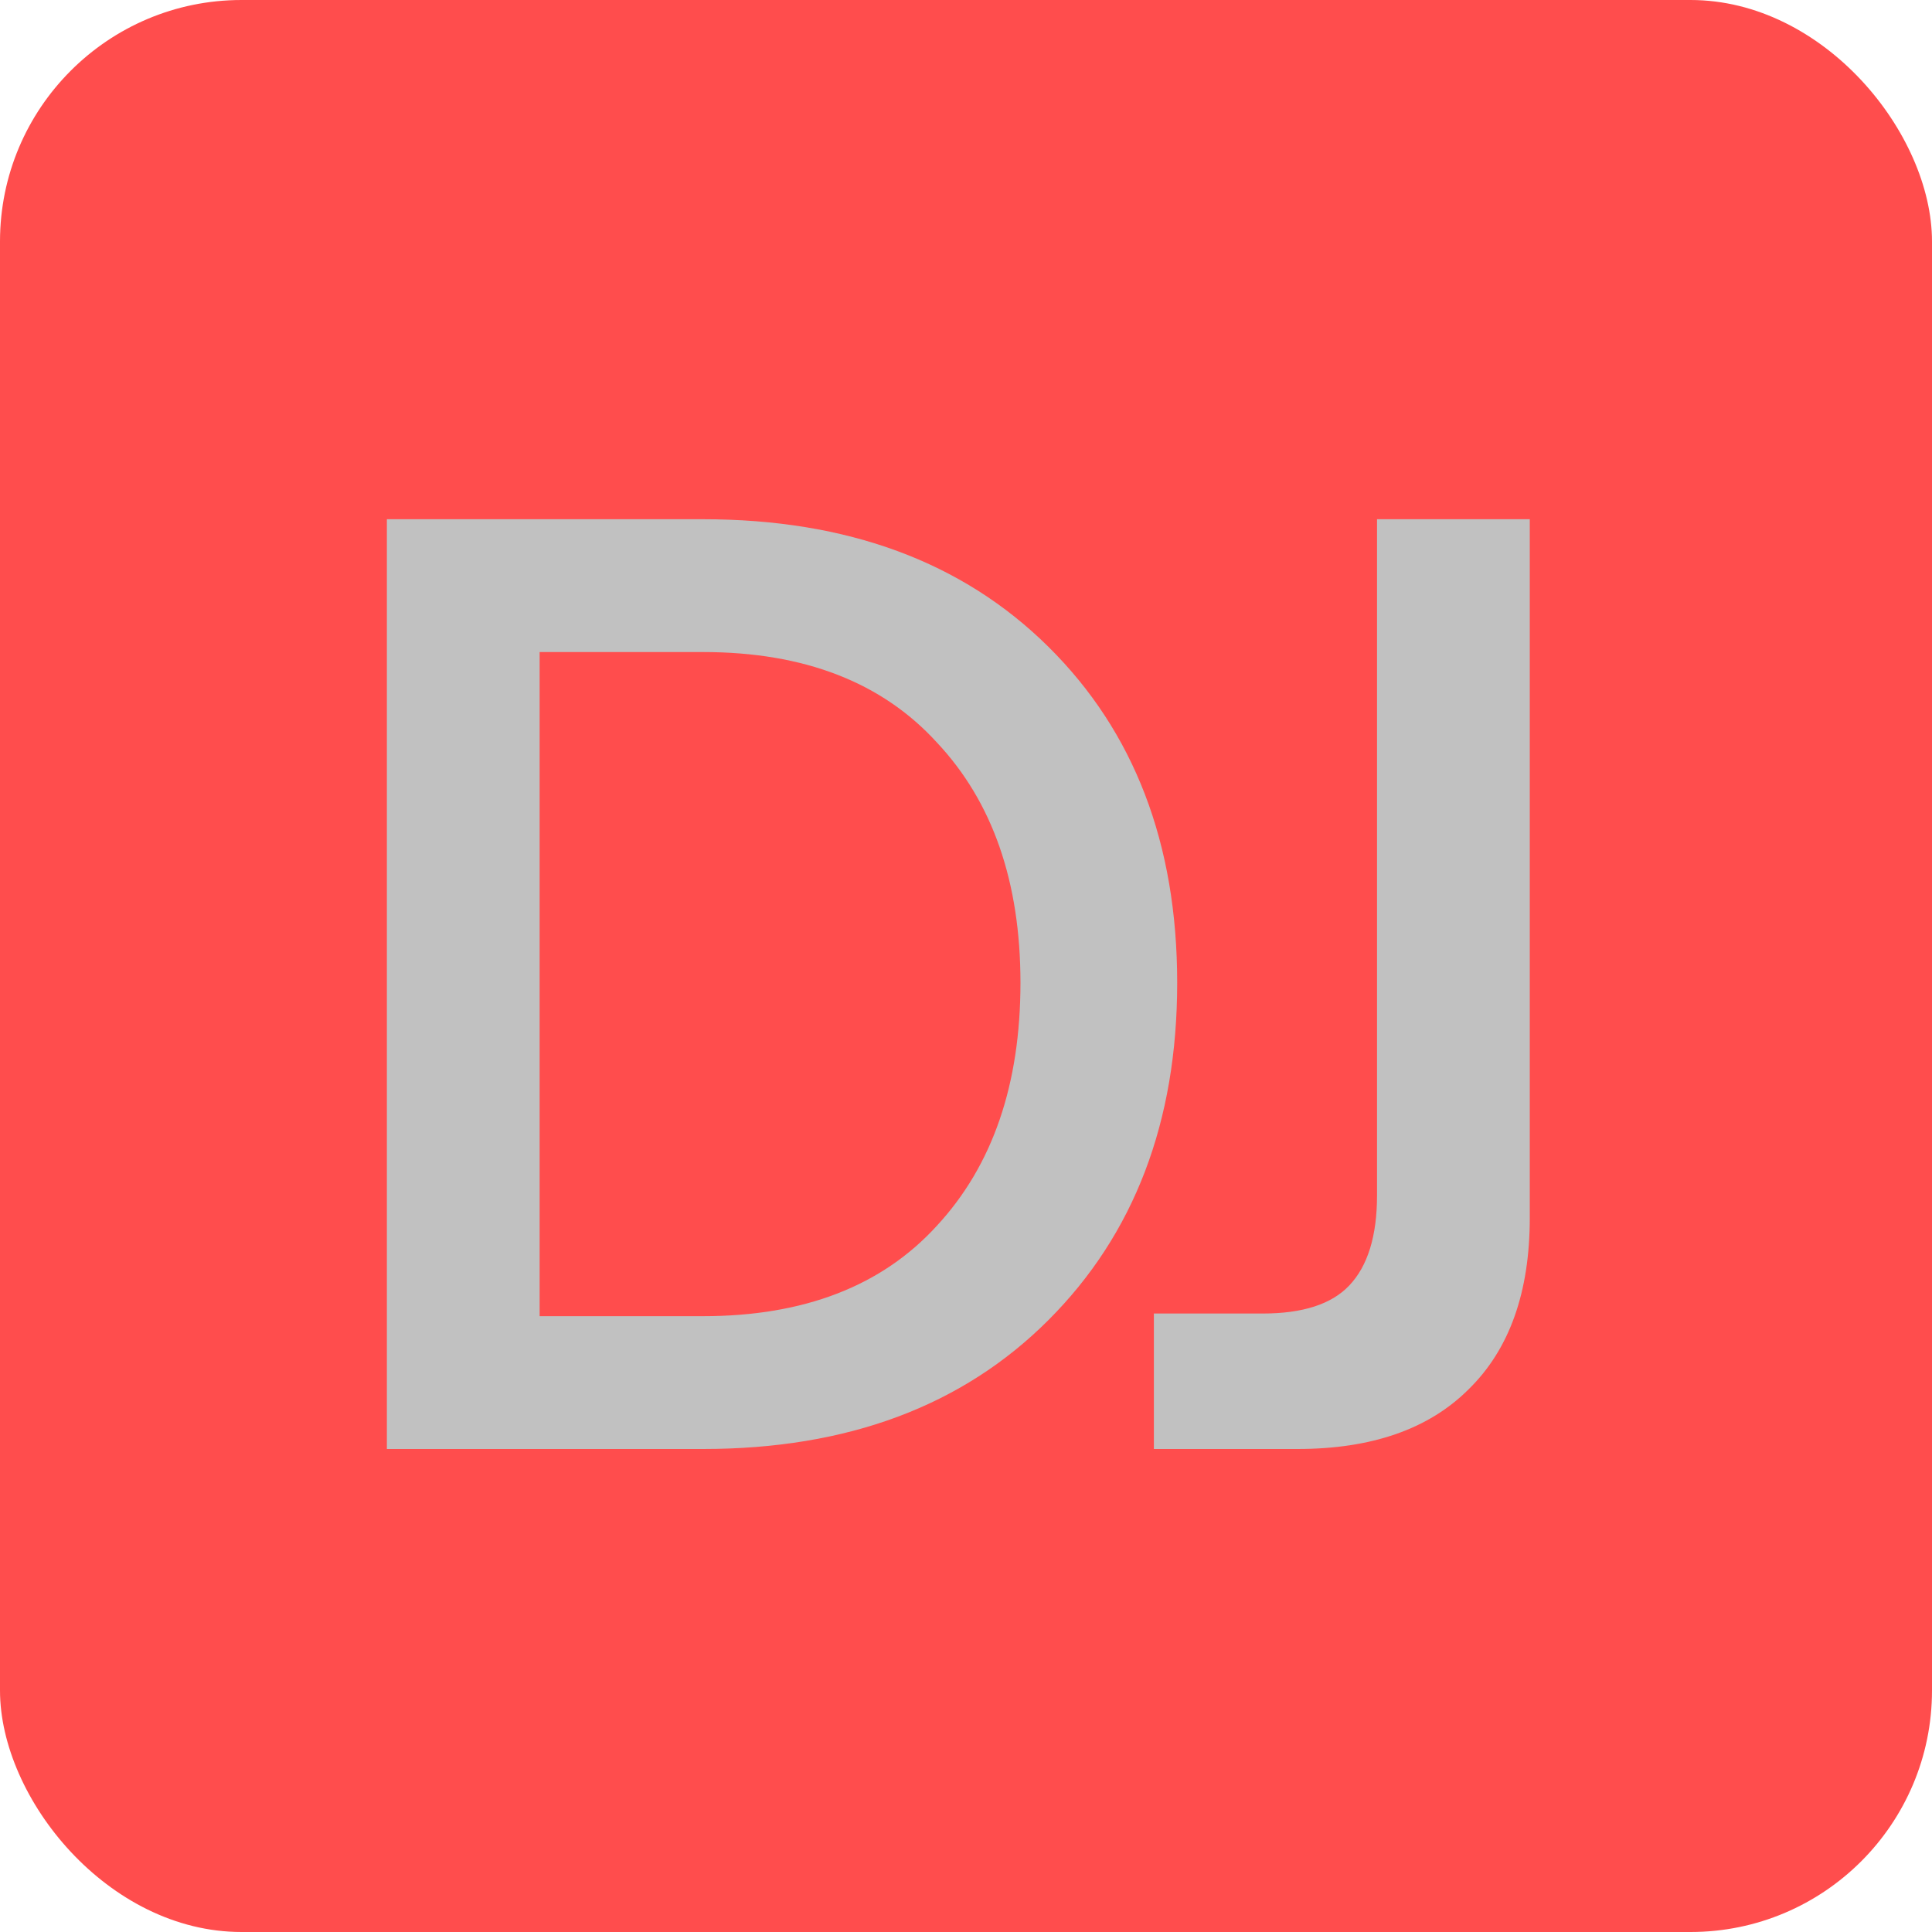
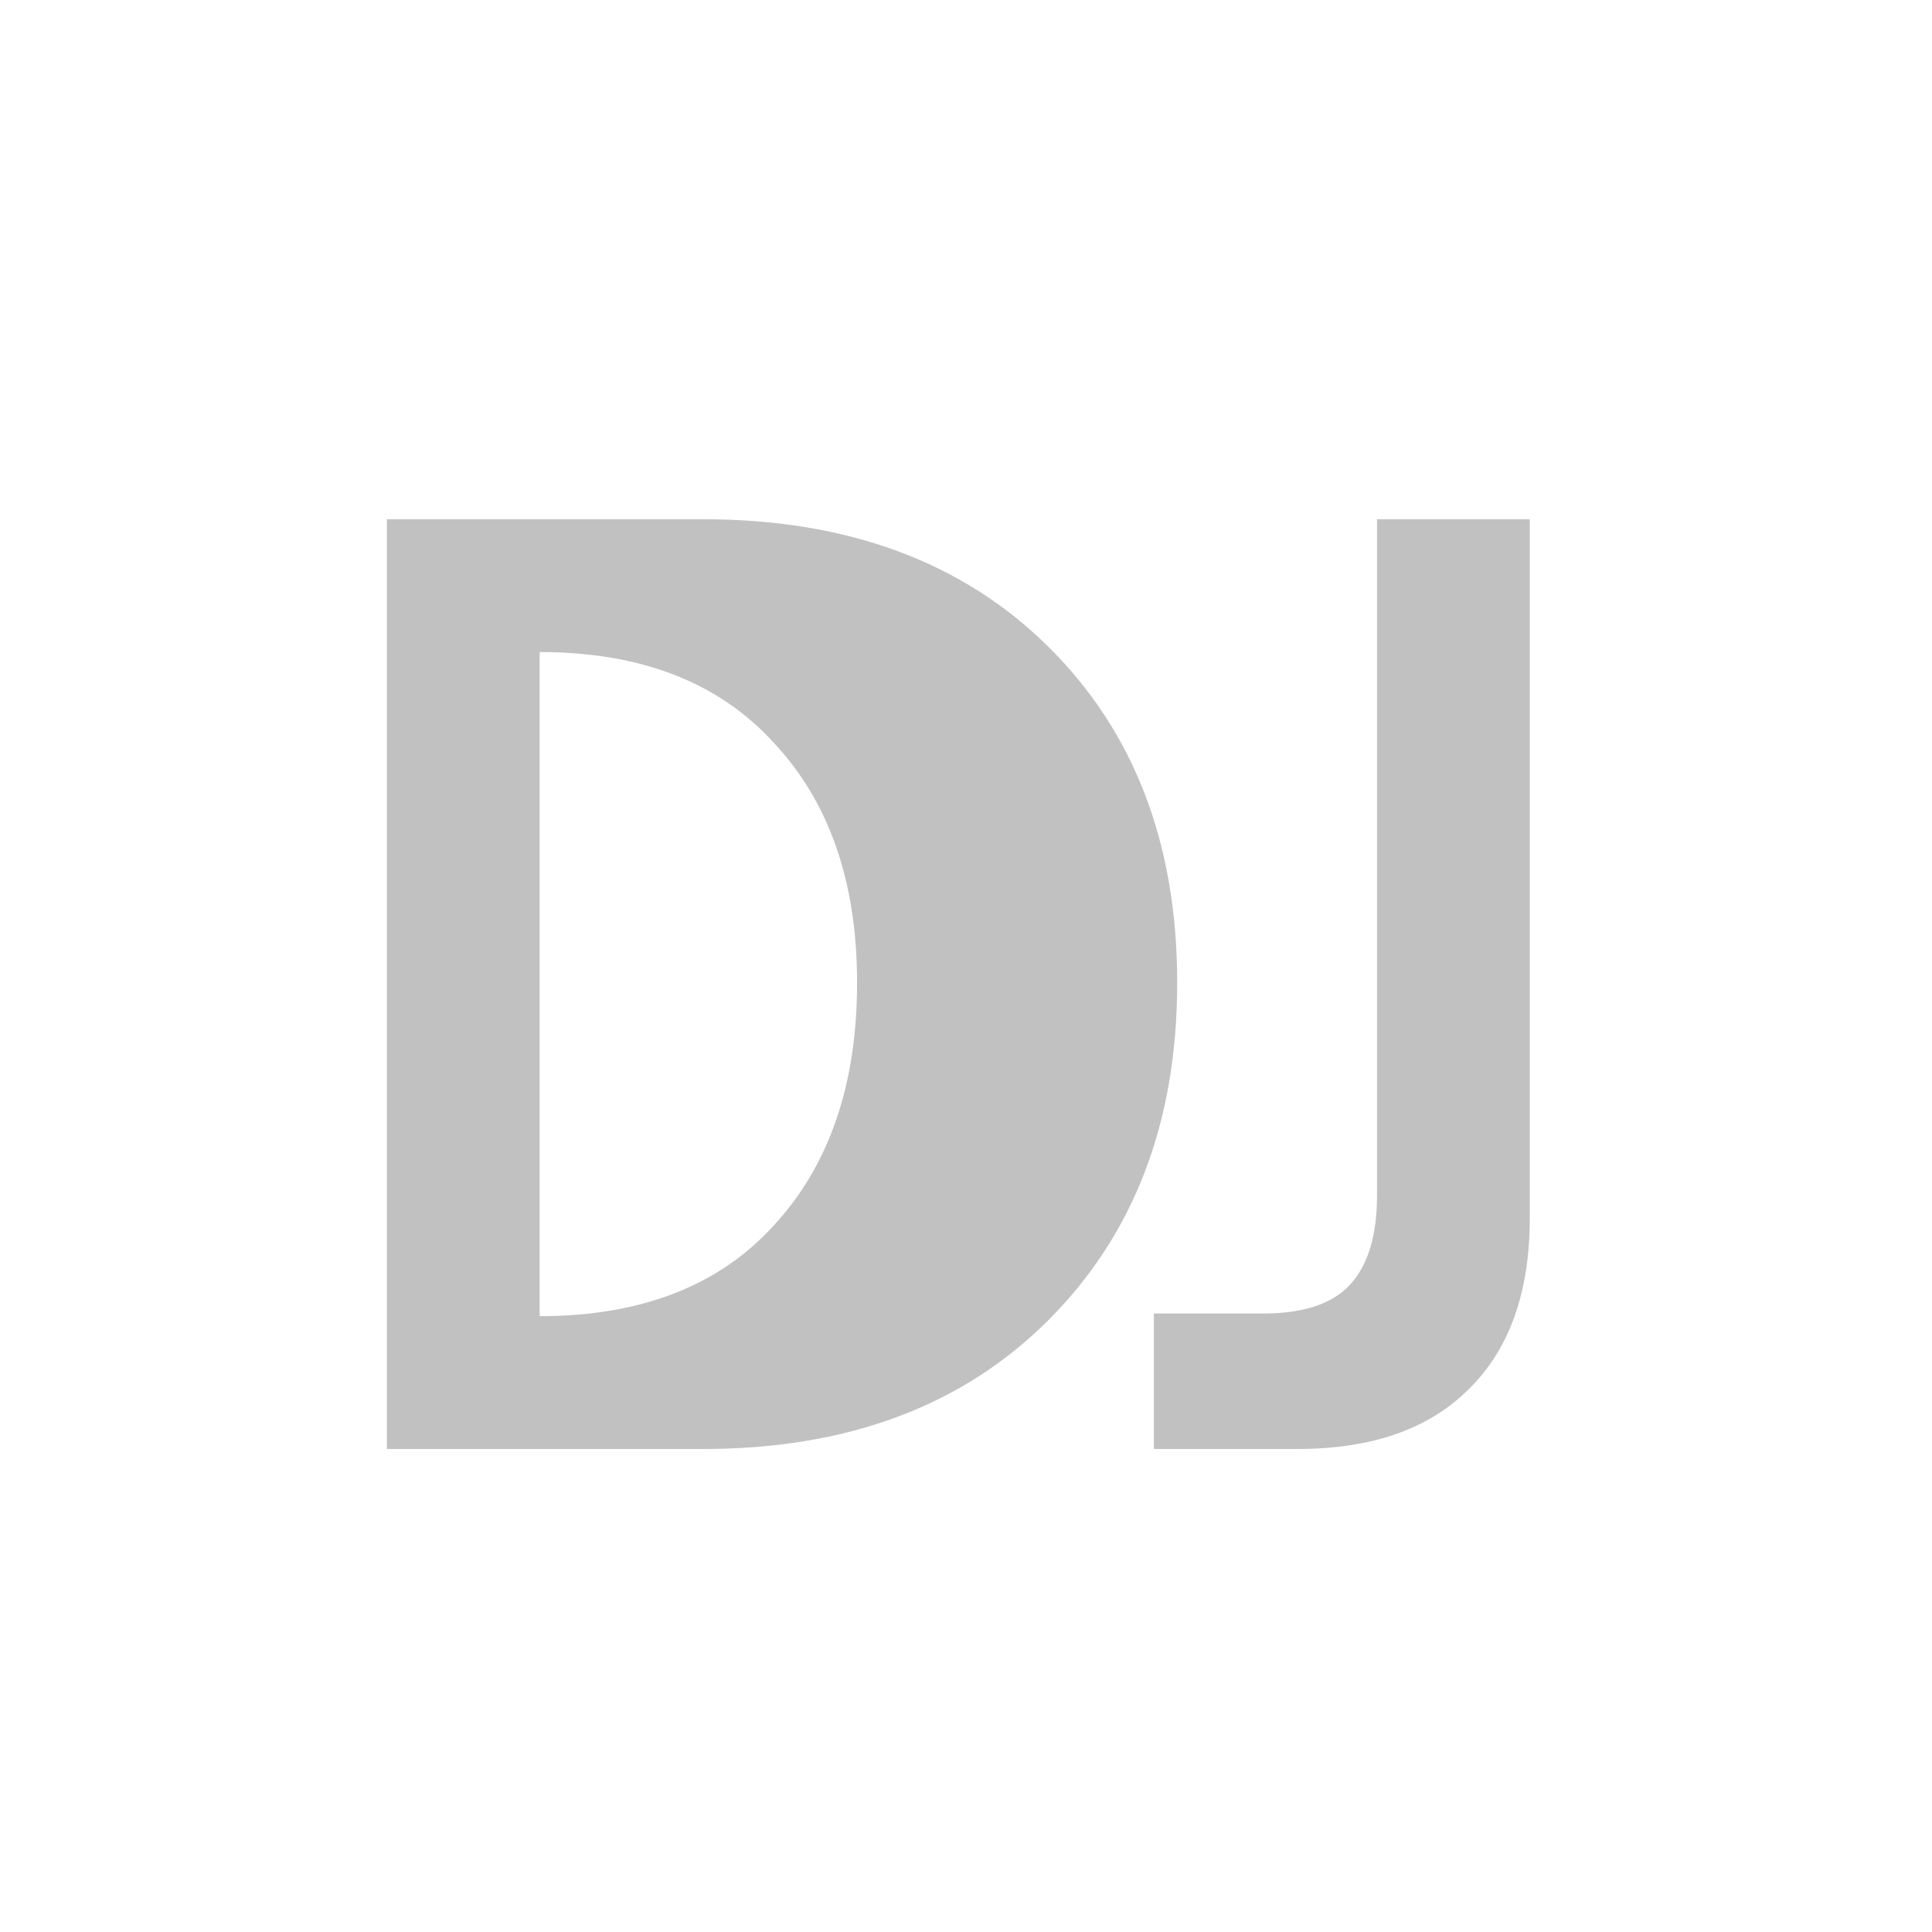
<svg xmlns="http://www.w3.org/2000/svg" width="32" height="32" fill="none">
-   <rect width="32" height="32" fill="#FF4D4D" rx="4" />
-   <path fill="#C1C1C1" d="M11.644 24H6.408V8.6h5.236c2.39 0 4.297.704 5.72 2.112 1.423 1.408 2.134 3.263 2.134 5.566s-.711 4.165-2.134 5.588S14.034 24 11.644 24ZM8.938 10.8v11h2.706c1.672 0 2.963-.499 3.872-1.496.924-.997 1.386-2.34 1.386-4.026 0-1.672-.462-3-1.386-3.982-.91-.997-2.2-1.496-3.872-1.496H8.938Zm13.87 8.998V8.6h2.53v11.572c0 1.232-.337 2.178-1.012 2.838-.66.66-1.606.99-2.838.99h-2.376v-2.244h1.804c.66 0 1.137-.154 1.43-.462.308-.323.462-.821.462-1.496Z" />
+   <path fill="#C1C1C1" d="M11.644 24H6.408V8.6h5.236c2.39 0 4.297.704 5.72 2.112 1.423 1.408 2.134 3.263 2.134 5.566s-.711 4.165-2.134 5.588S14.034 24 11.644 24ZM8.938 10.8v11c1.672 0 2.963-.499 3.872-1.496.924-.997 1.386-2.34 1.386-4.026 0-1.672-.462-3-1.386-3.982-.91-.997-2.2-1.496-3.872-1.496H8.938Zm13.87 8.998V8.6h2.53v11.572c0 1.232-.337 2.178-1.012 2.838-.66.66-1.606.99-2.838.99h-2.376v-2.244h1.804c.66 0 1.137-.154 1.43-.462.308-.323.462-.821.462-1.496Z" />
</svg>